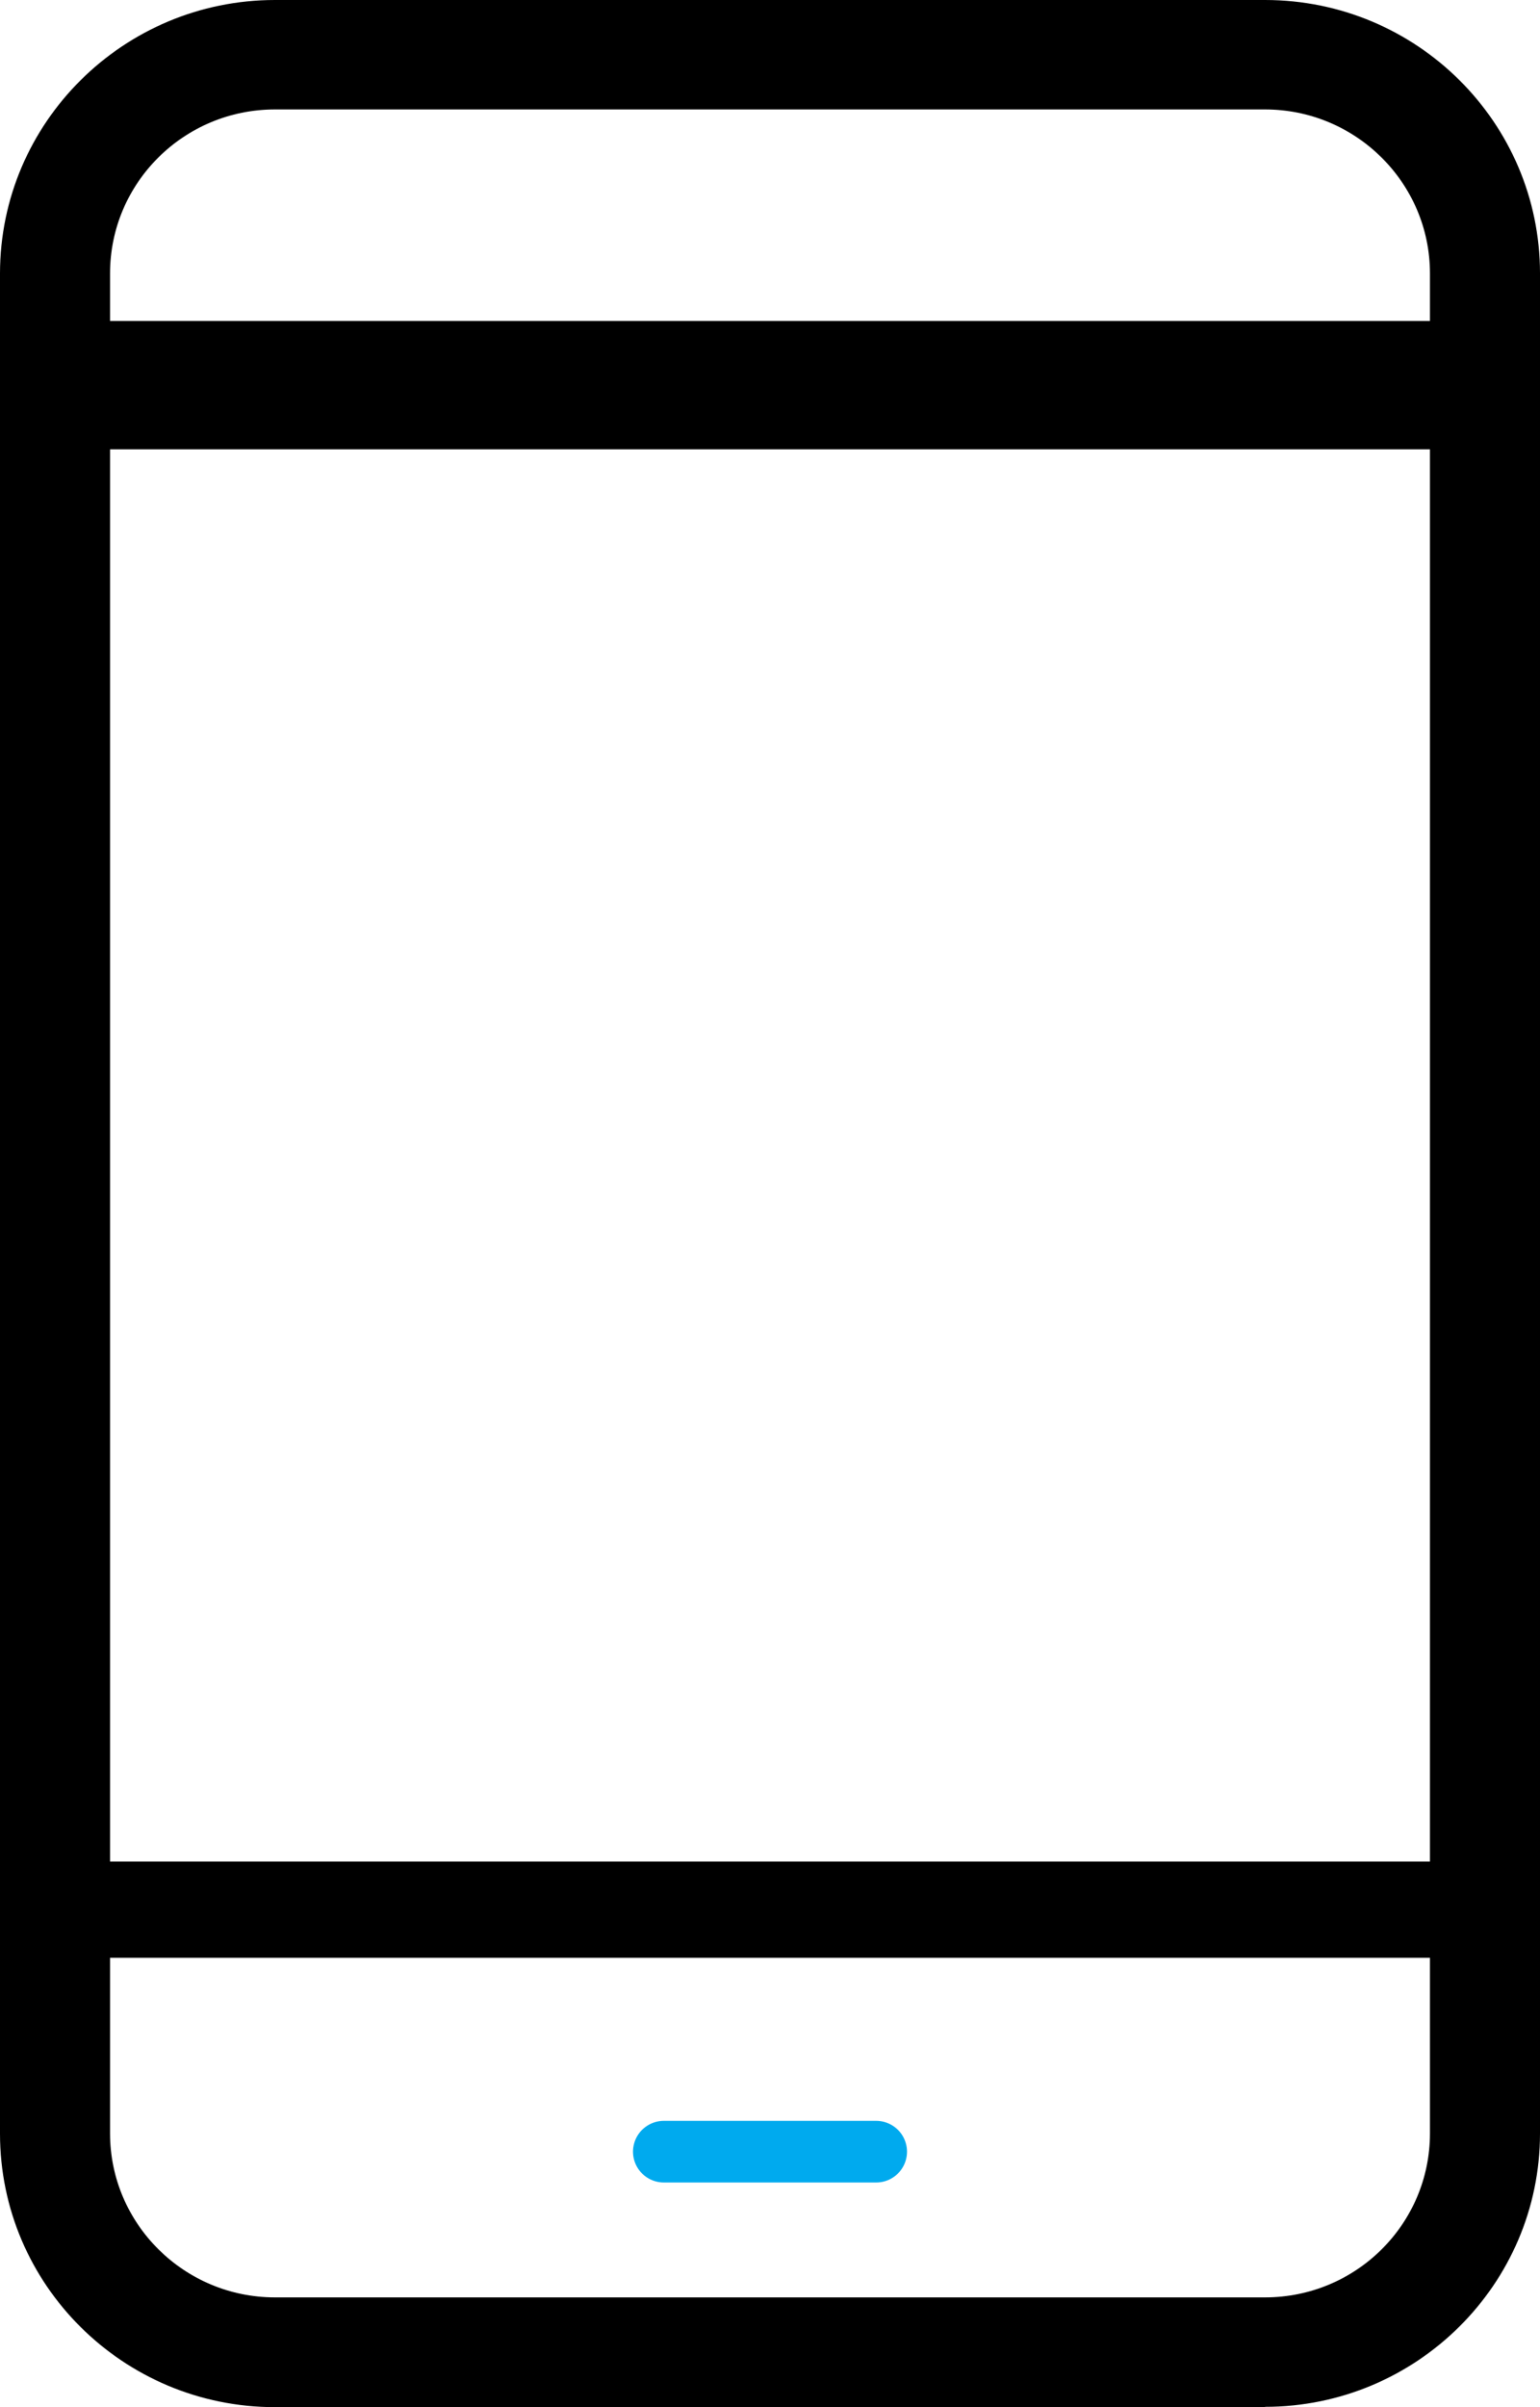
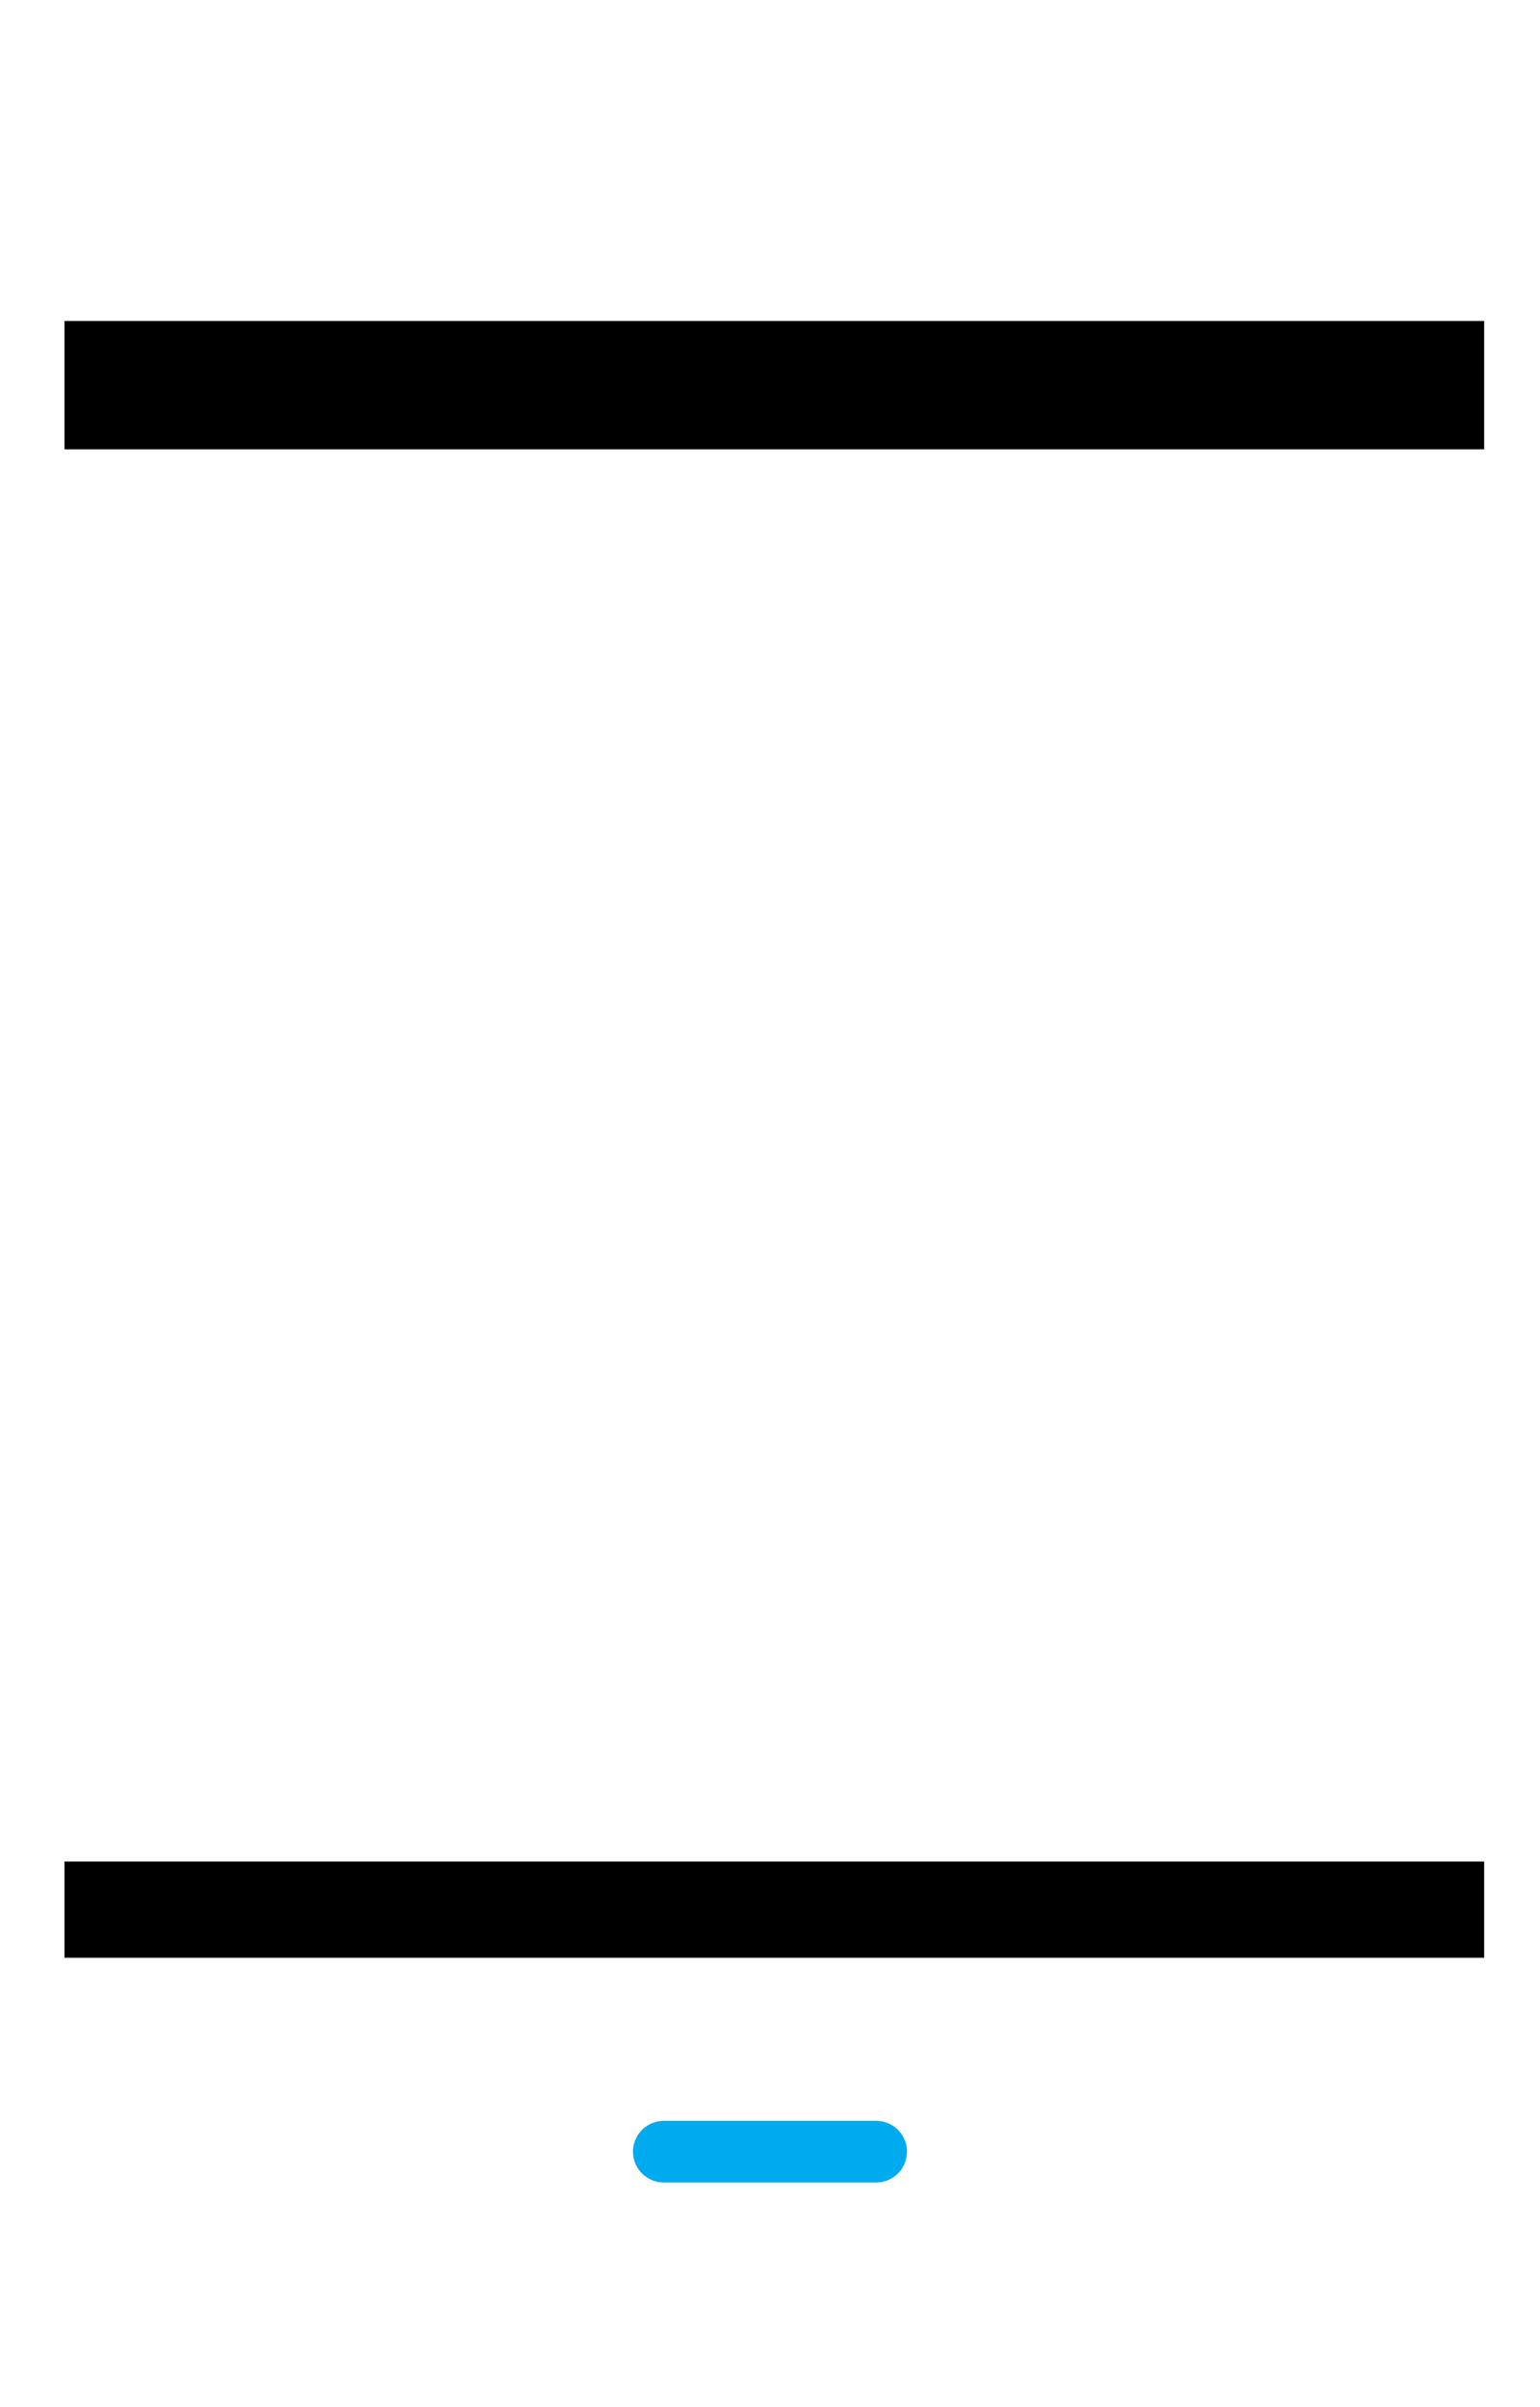
<svg xmlns="http://www.w3.org/2000/svg" id="b" viewBox="0 0 48 75" width="48" height="75">
  <defs>
    <style>.d{fill:#000;stroke-width:0px;}.e{fill:none;stroke:#0ae;stroke-linecap:round;stroke-linejoin:round;stroke-width:1.92px;}</style>
  </defs>
  <g id="c">
-     <path class="d" d="M8.57,3.41c-2.84,0-5.14,2.29-5.14,5.11v57.95c0,2.82,2.31,5.11,5.14,5.11h30.86c2.84,0,5.14-2.29,5.14-5.11V8.52c0-2.82-2.31-5.11-5.14-5.11H8.57ZM39.43,75H8.57c-4.73,0-8.57-3.82-8.57-8.52V8.52C0,3.82,3.85,0,8.57,0h30.86c4.73,0,8.57,3.82,8.57,8.52v57.95c0,4.7-3.85,8.52-8.57,8.52Z" />
    <rect class="d" x="2.01" y="10" width="44.25" height="4" />
    <rect class="d" x="2.01" y="58" width="44.25" height="3" />
    <line class="e" x1="20.69" y1="67.04" x2="27.31" y2="67.04" />
  </g>
</svg>